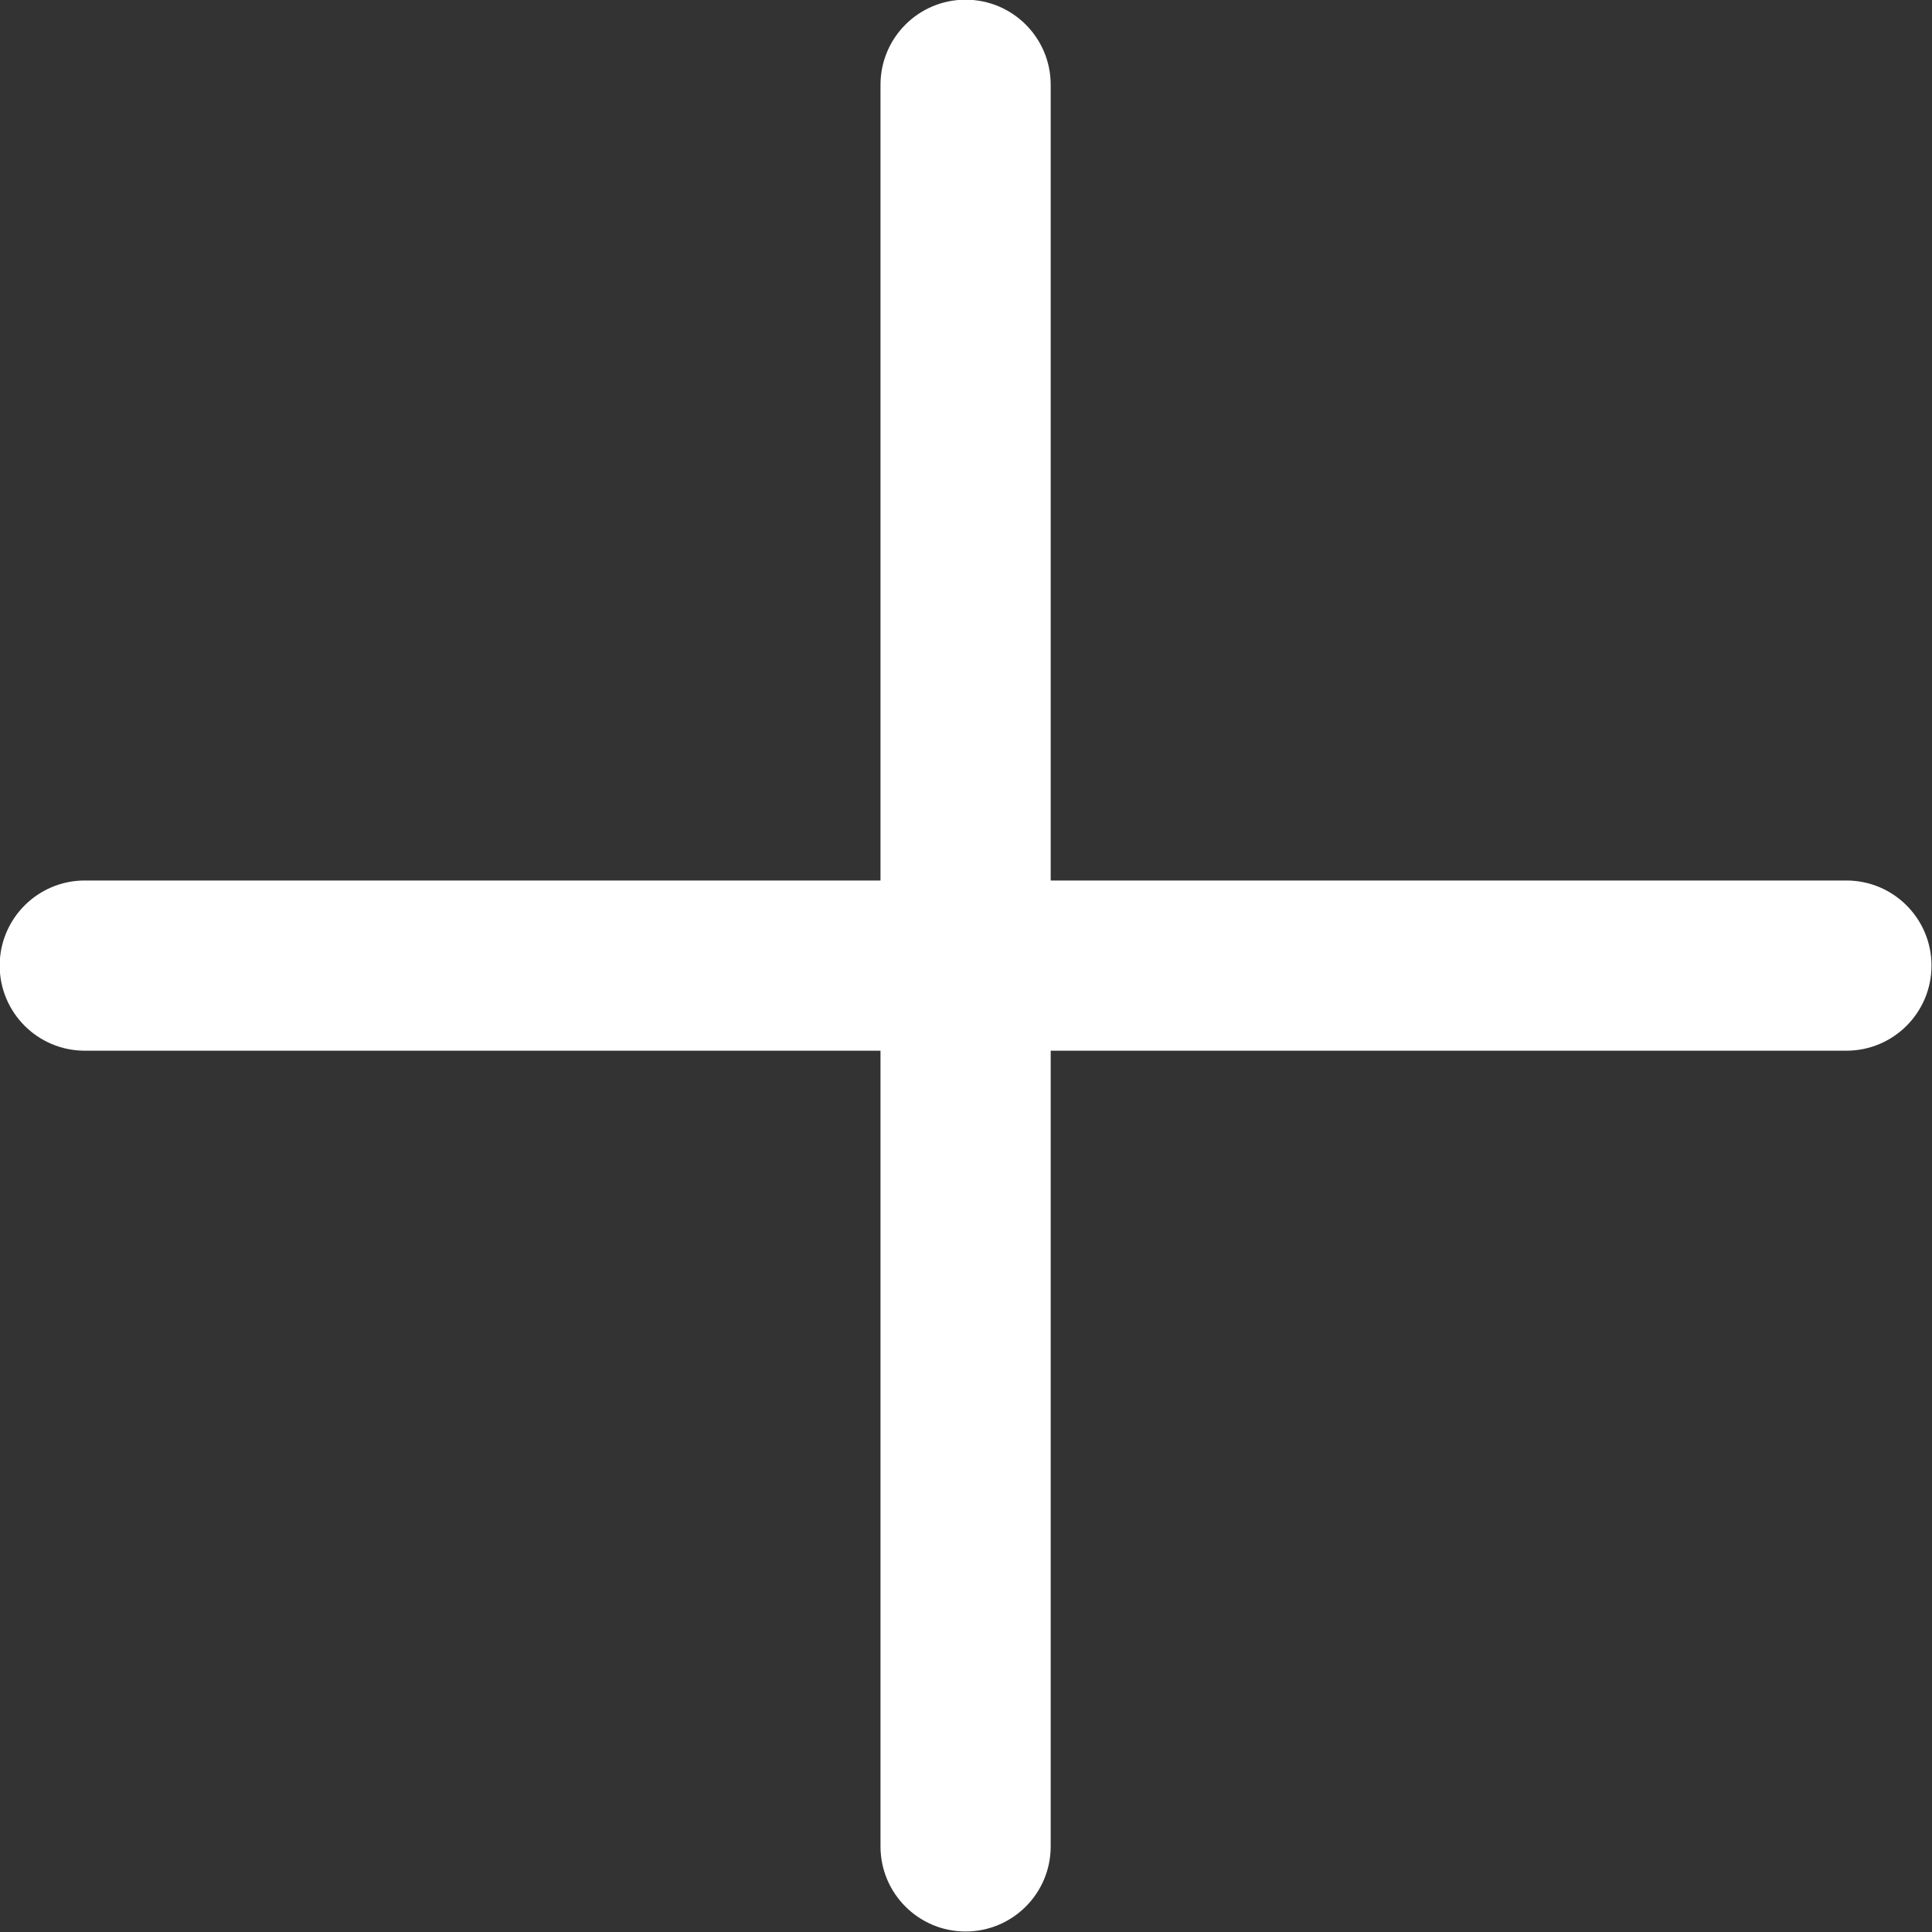
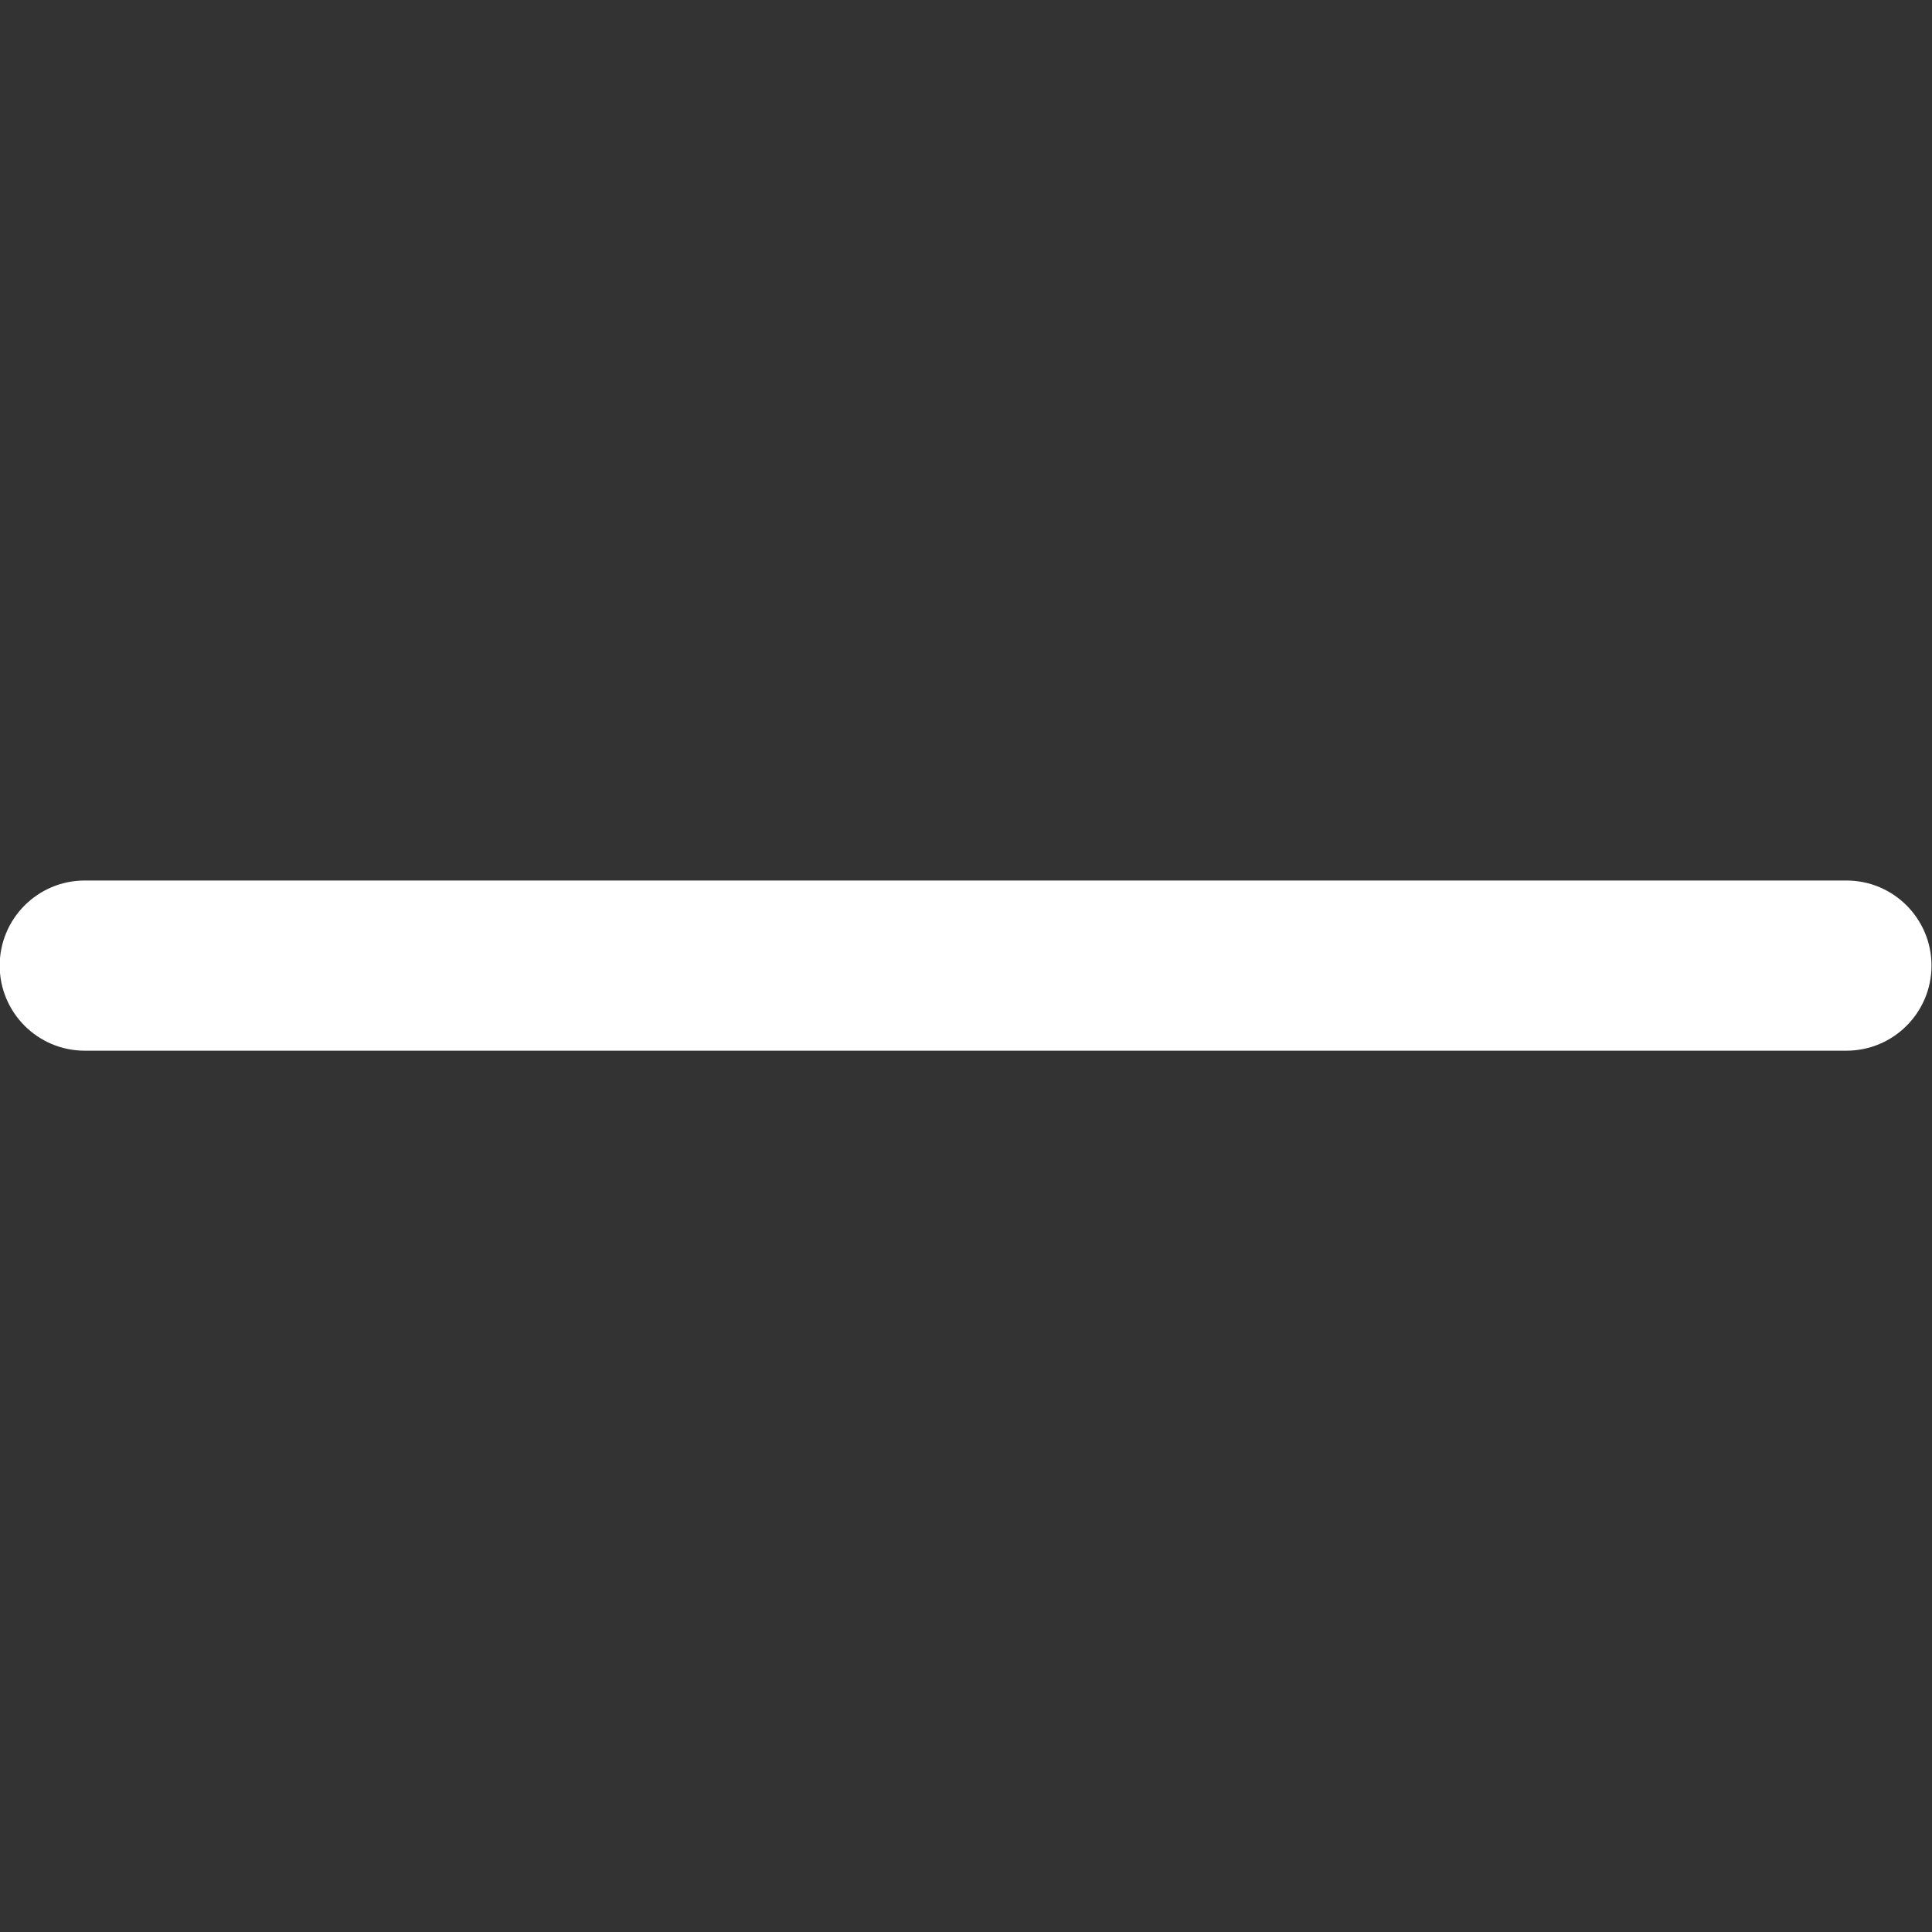
<svg xmlns="http://www.w3.org/2000/svg" fill="#000000" height="283.8" preserveAspectRatio="xMidYMid meet" version="1" viewBox="155.8 155.8 283.8 283.8" width="283.8" zoomAndPan="magnify">
  <rect x="155.8" y="155.8" width="283.8" height="283.8" fill="#333333" stroke="none" />
  <g fill="#ffffff" id="change1_1">
-     <path d="M 297.641 439.527 C 290.738 439.527 285.141 433.93 285.141 427.027 L 285.141 168.254 C 285.141 161.352 290.738 155.754 297.641 155.754 C 304.543 155.754 310.141 161.352 310.141 168.254 L 310.141 427.027 C 310.141 433.93 304.543 439.527 297.641 439.527" fill="inherit" />
    <path d="M 427.027 310.141 L 168.254 310.141 C 161.352 310.141 155.754 304.543 155.754 297.641 C 155.754 290.738 161.352 285.141 168.254 285.141 L 427.027 285.141 C 433.93 285.141 439.527 290.738 439.527 297.641 C 439.527 304.543 433.93 310.141 427.027 310.141" fill="inherit" />
  </g>
</svg>